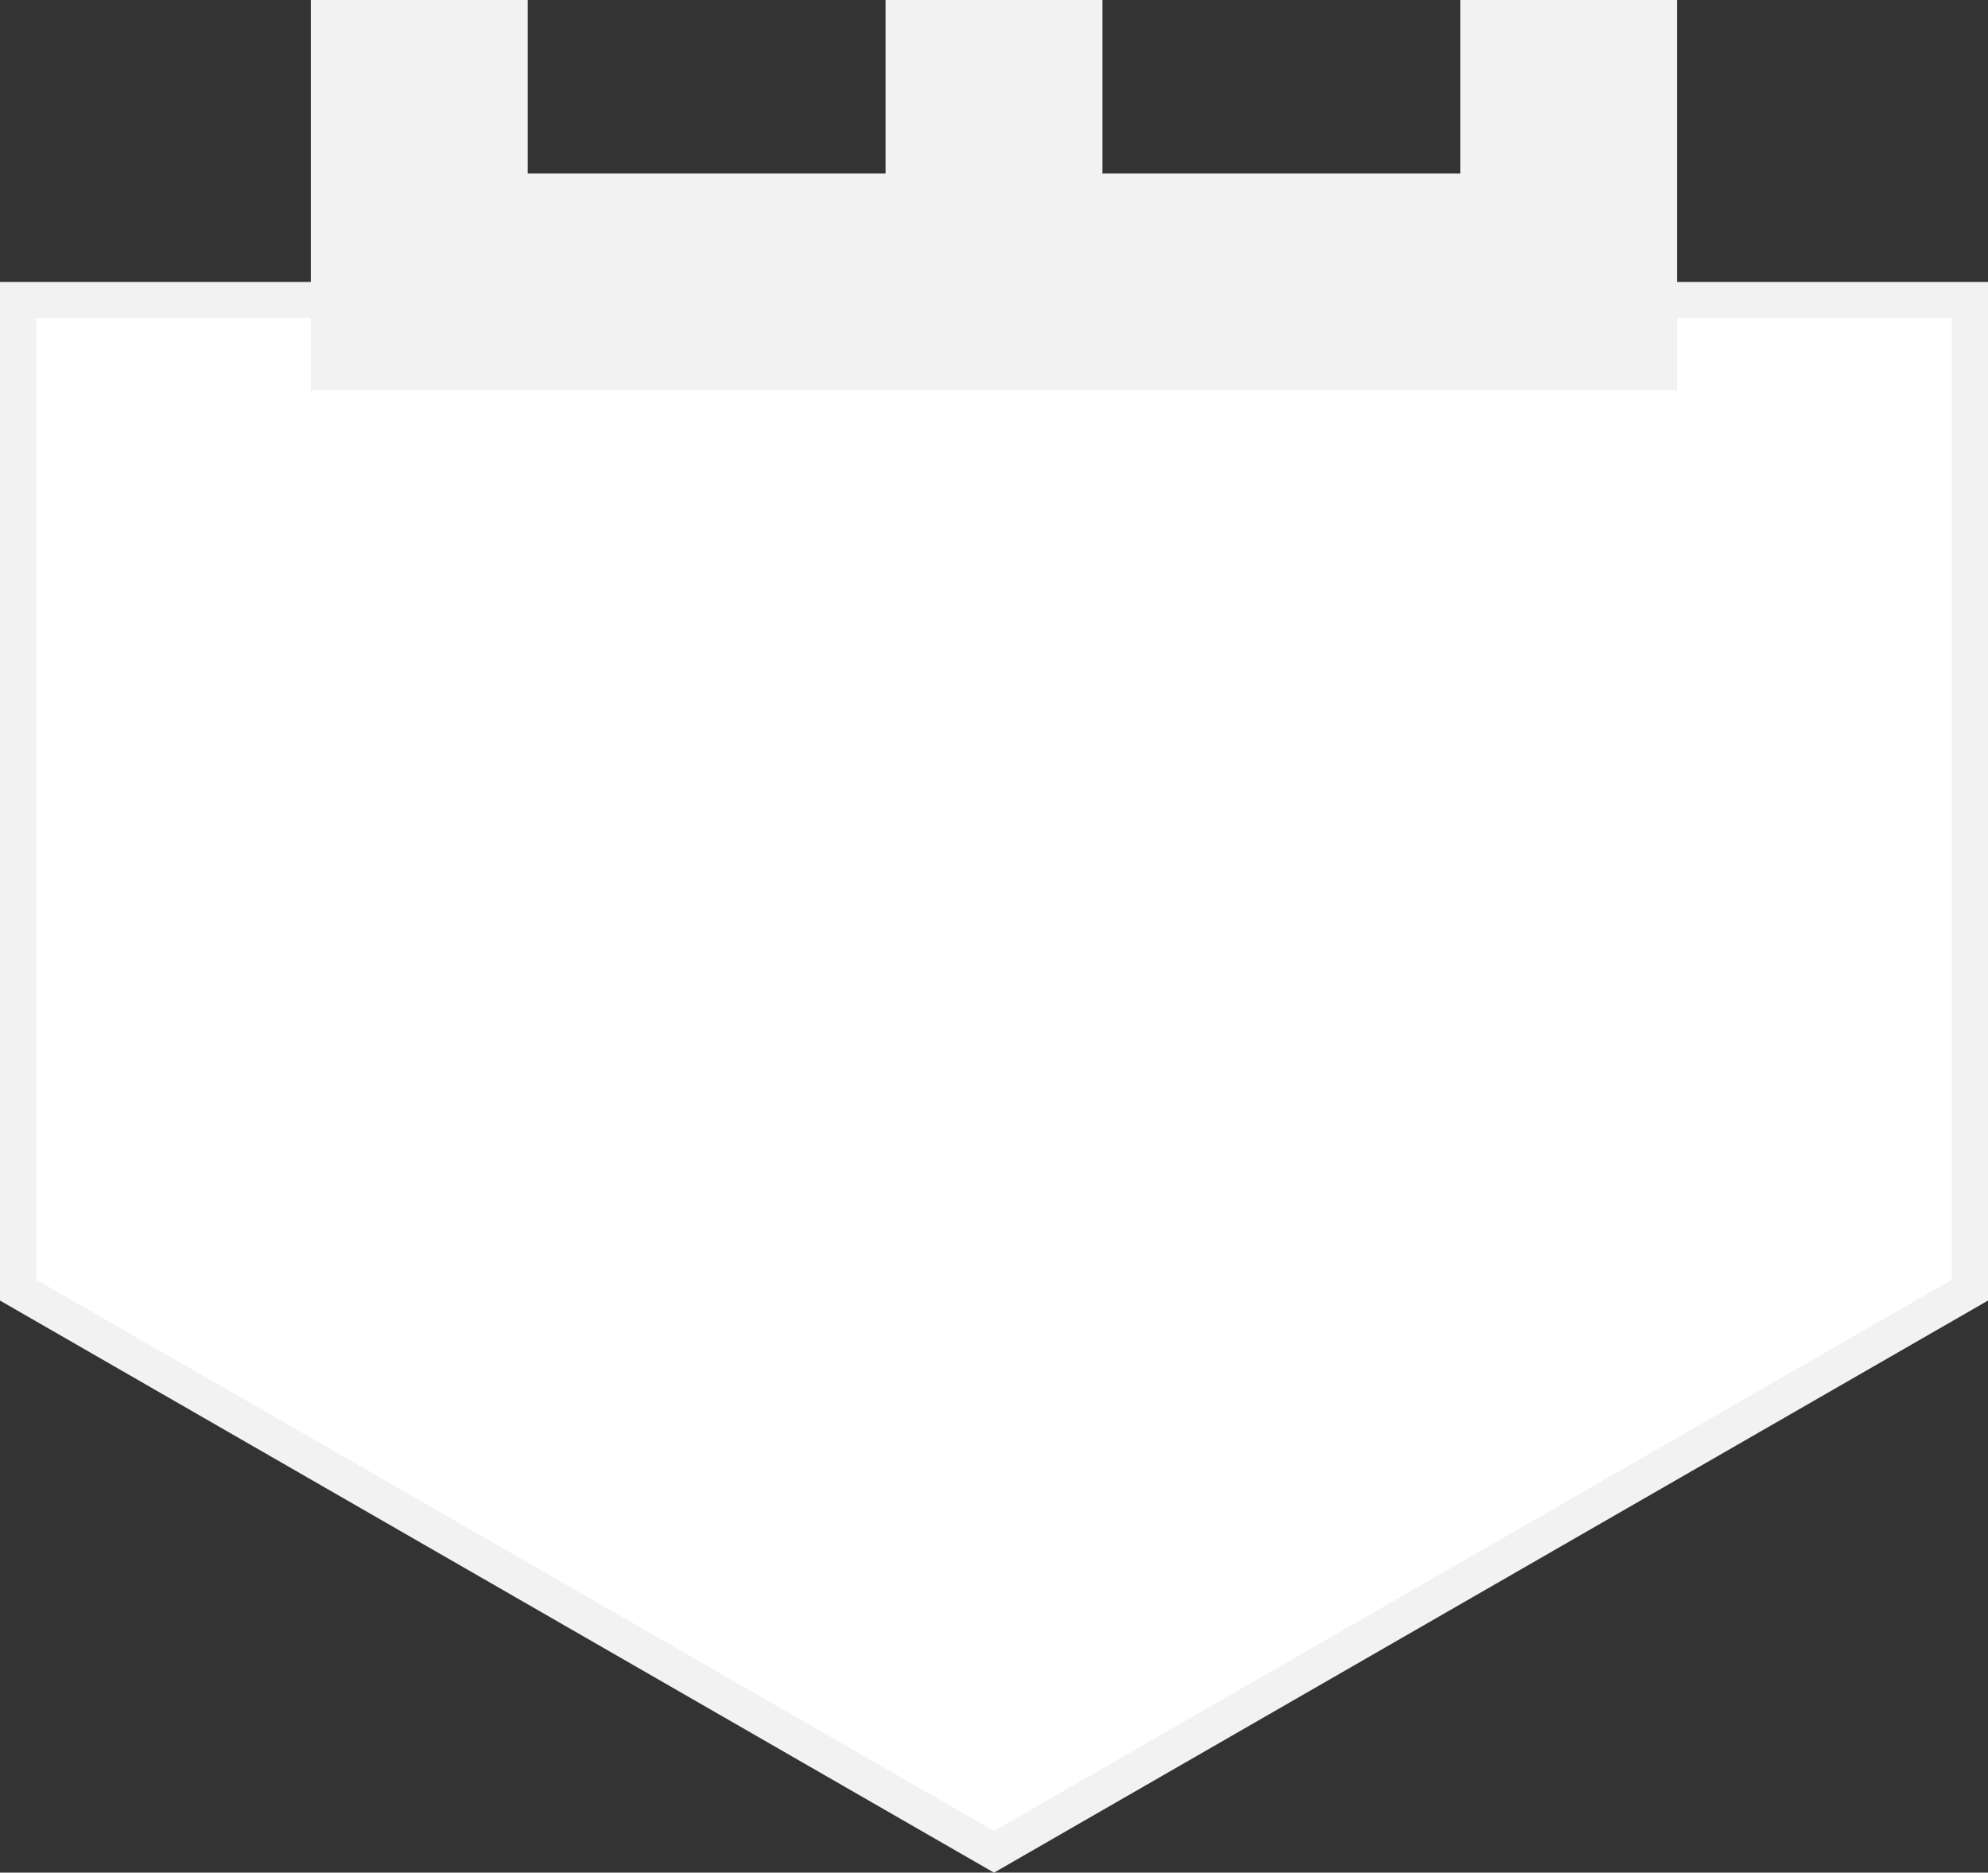
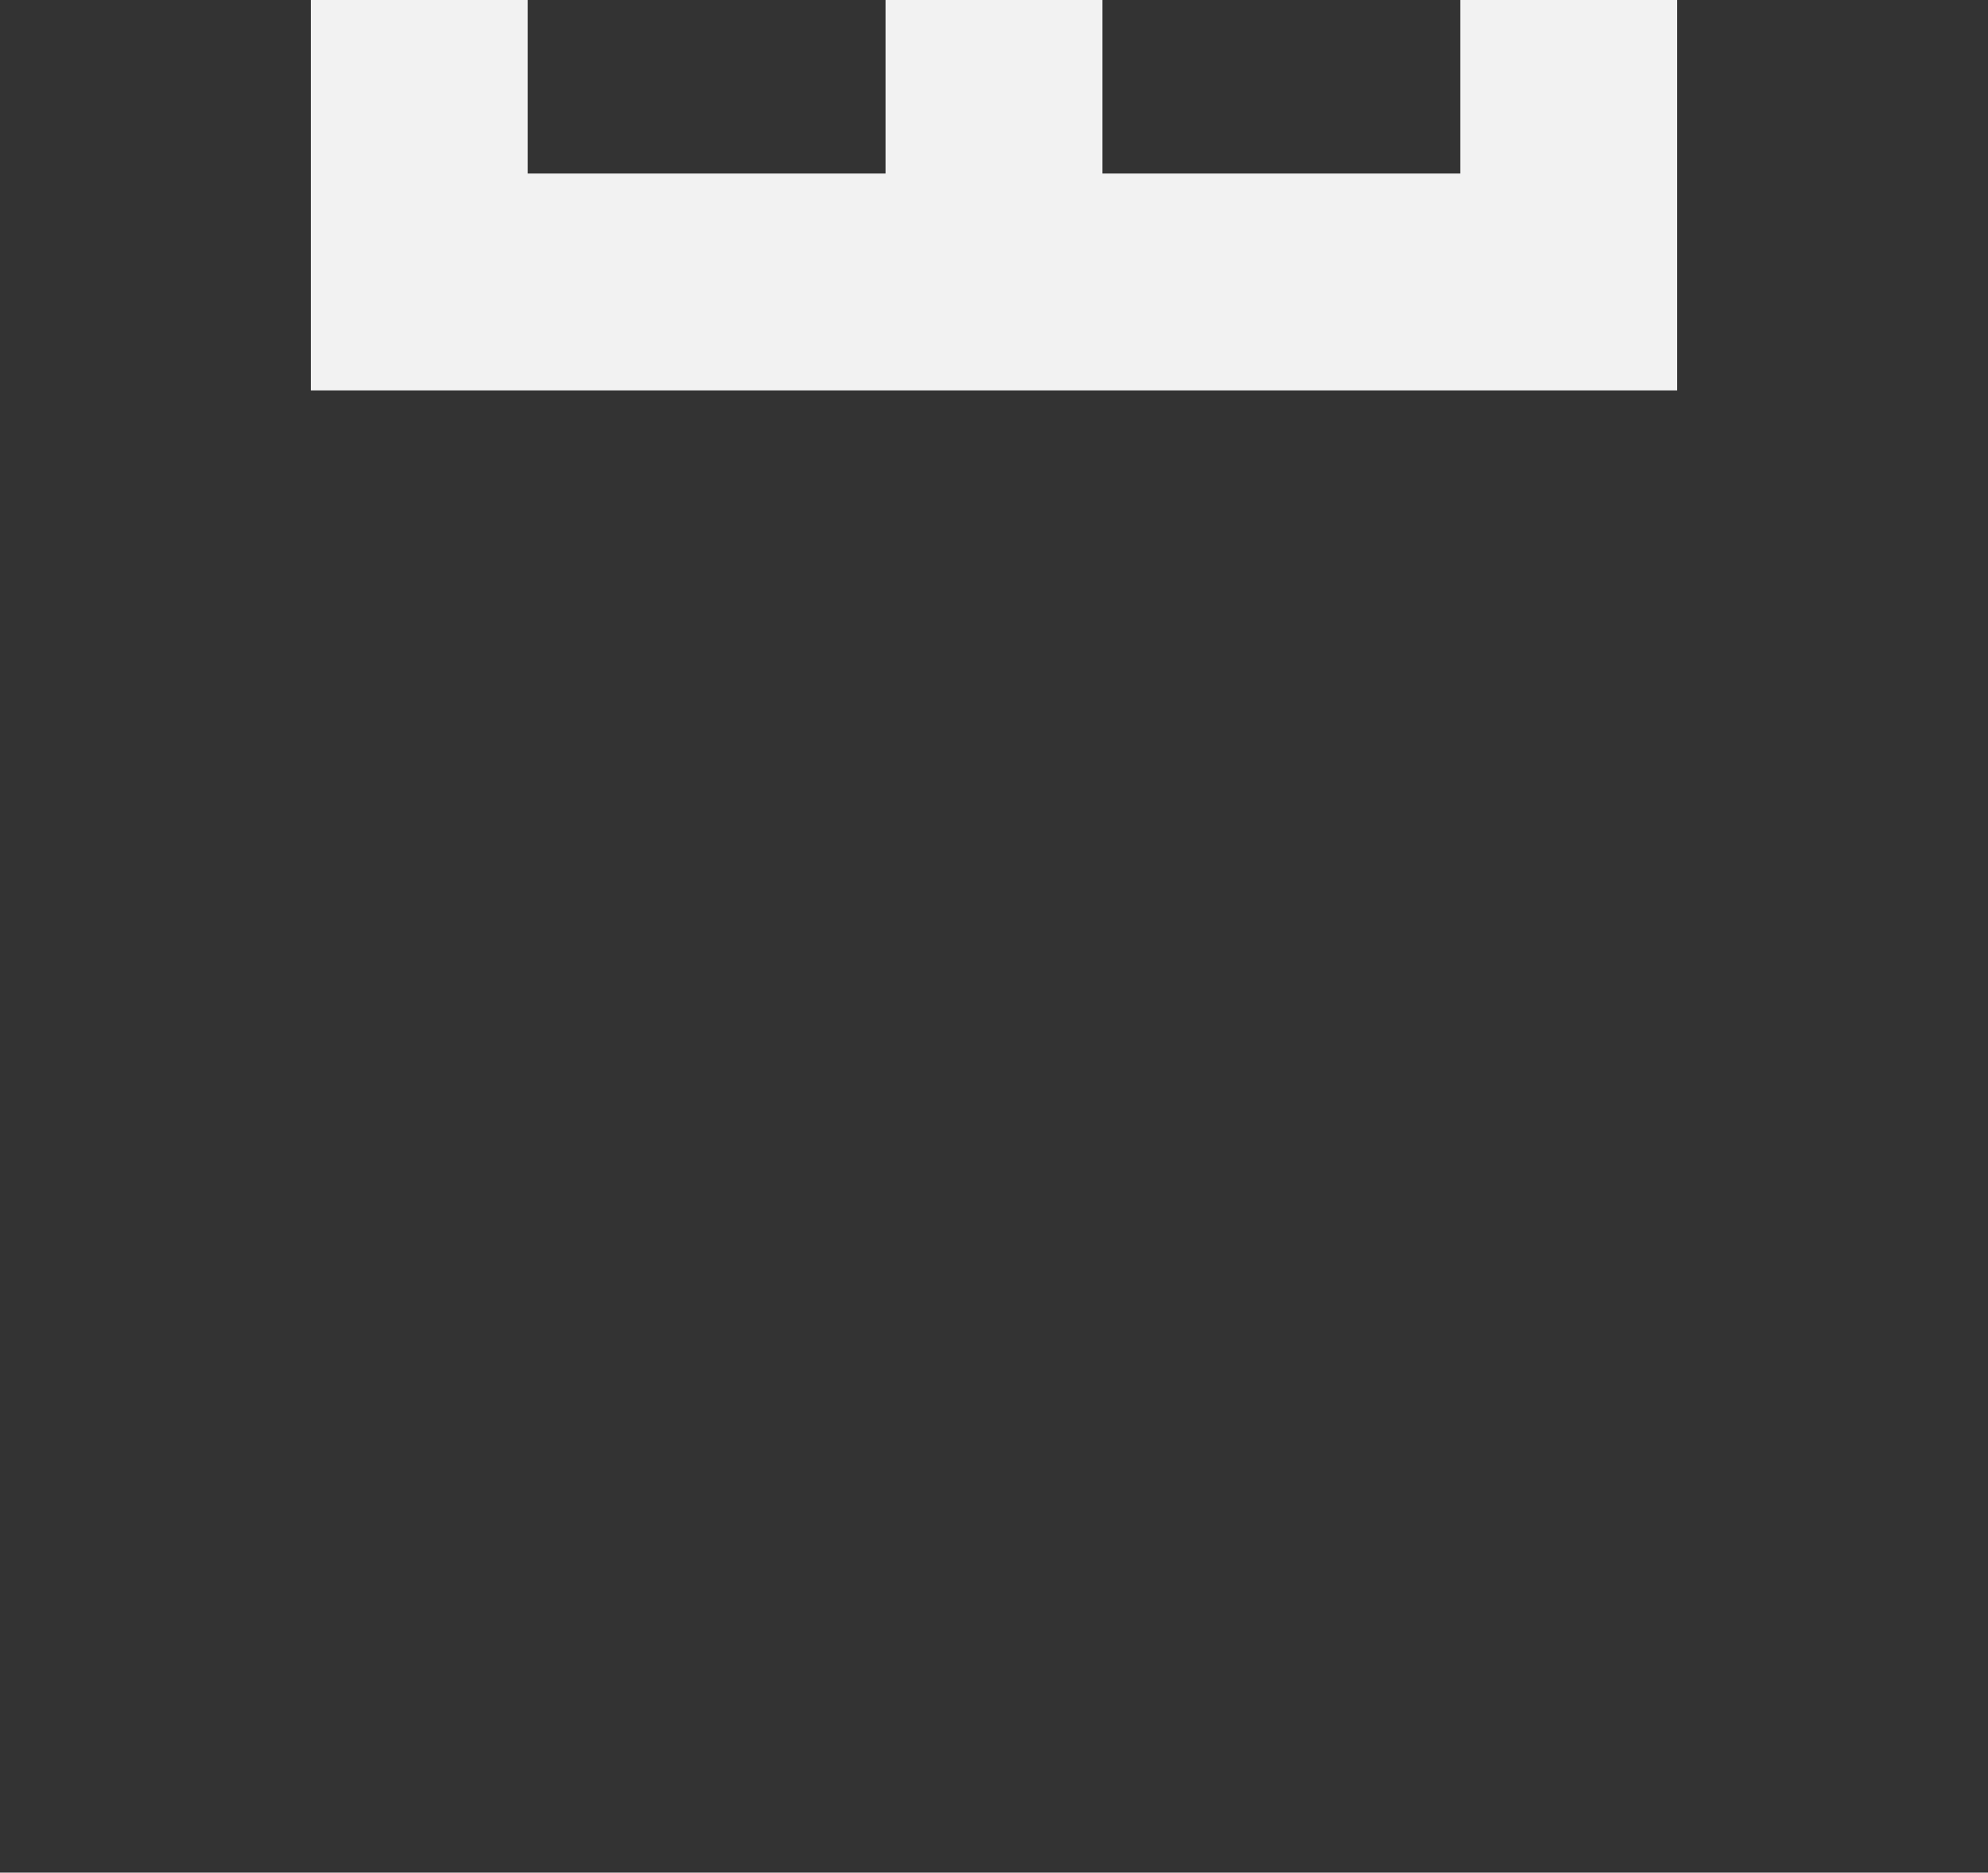
<svg xmlns="http://www.w3.org/2000/svg" width="275" height="259" viewBox="0 0 275 259" fill="none">
  <rect x="0" y="0" width="275" height="259" fill="#333333" stroke="none" />
-   <path d="M2.5 41.5H272.5V178.431L137.5 256.116L2.5 178.431V41.5Z" fill="white" stroke="#F2F2F2" stroke-width="5" />
  <path d="M58 0V39H137.5M217 0V39H137.5M137.5 39V0" stroke="#F2F2F2" stroke-width="30" />
</svg>